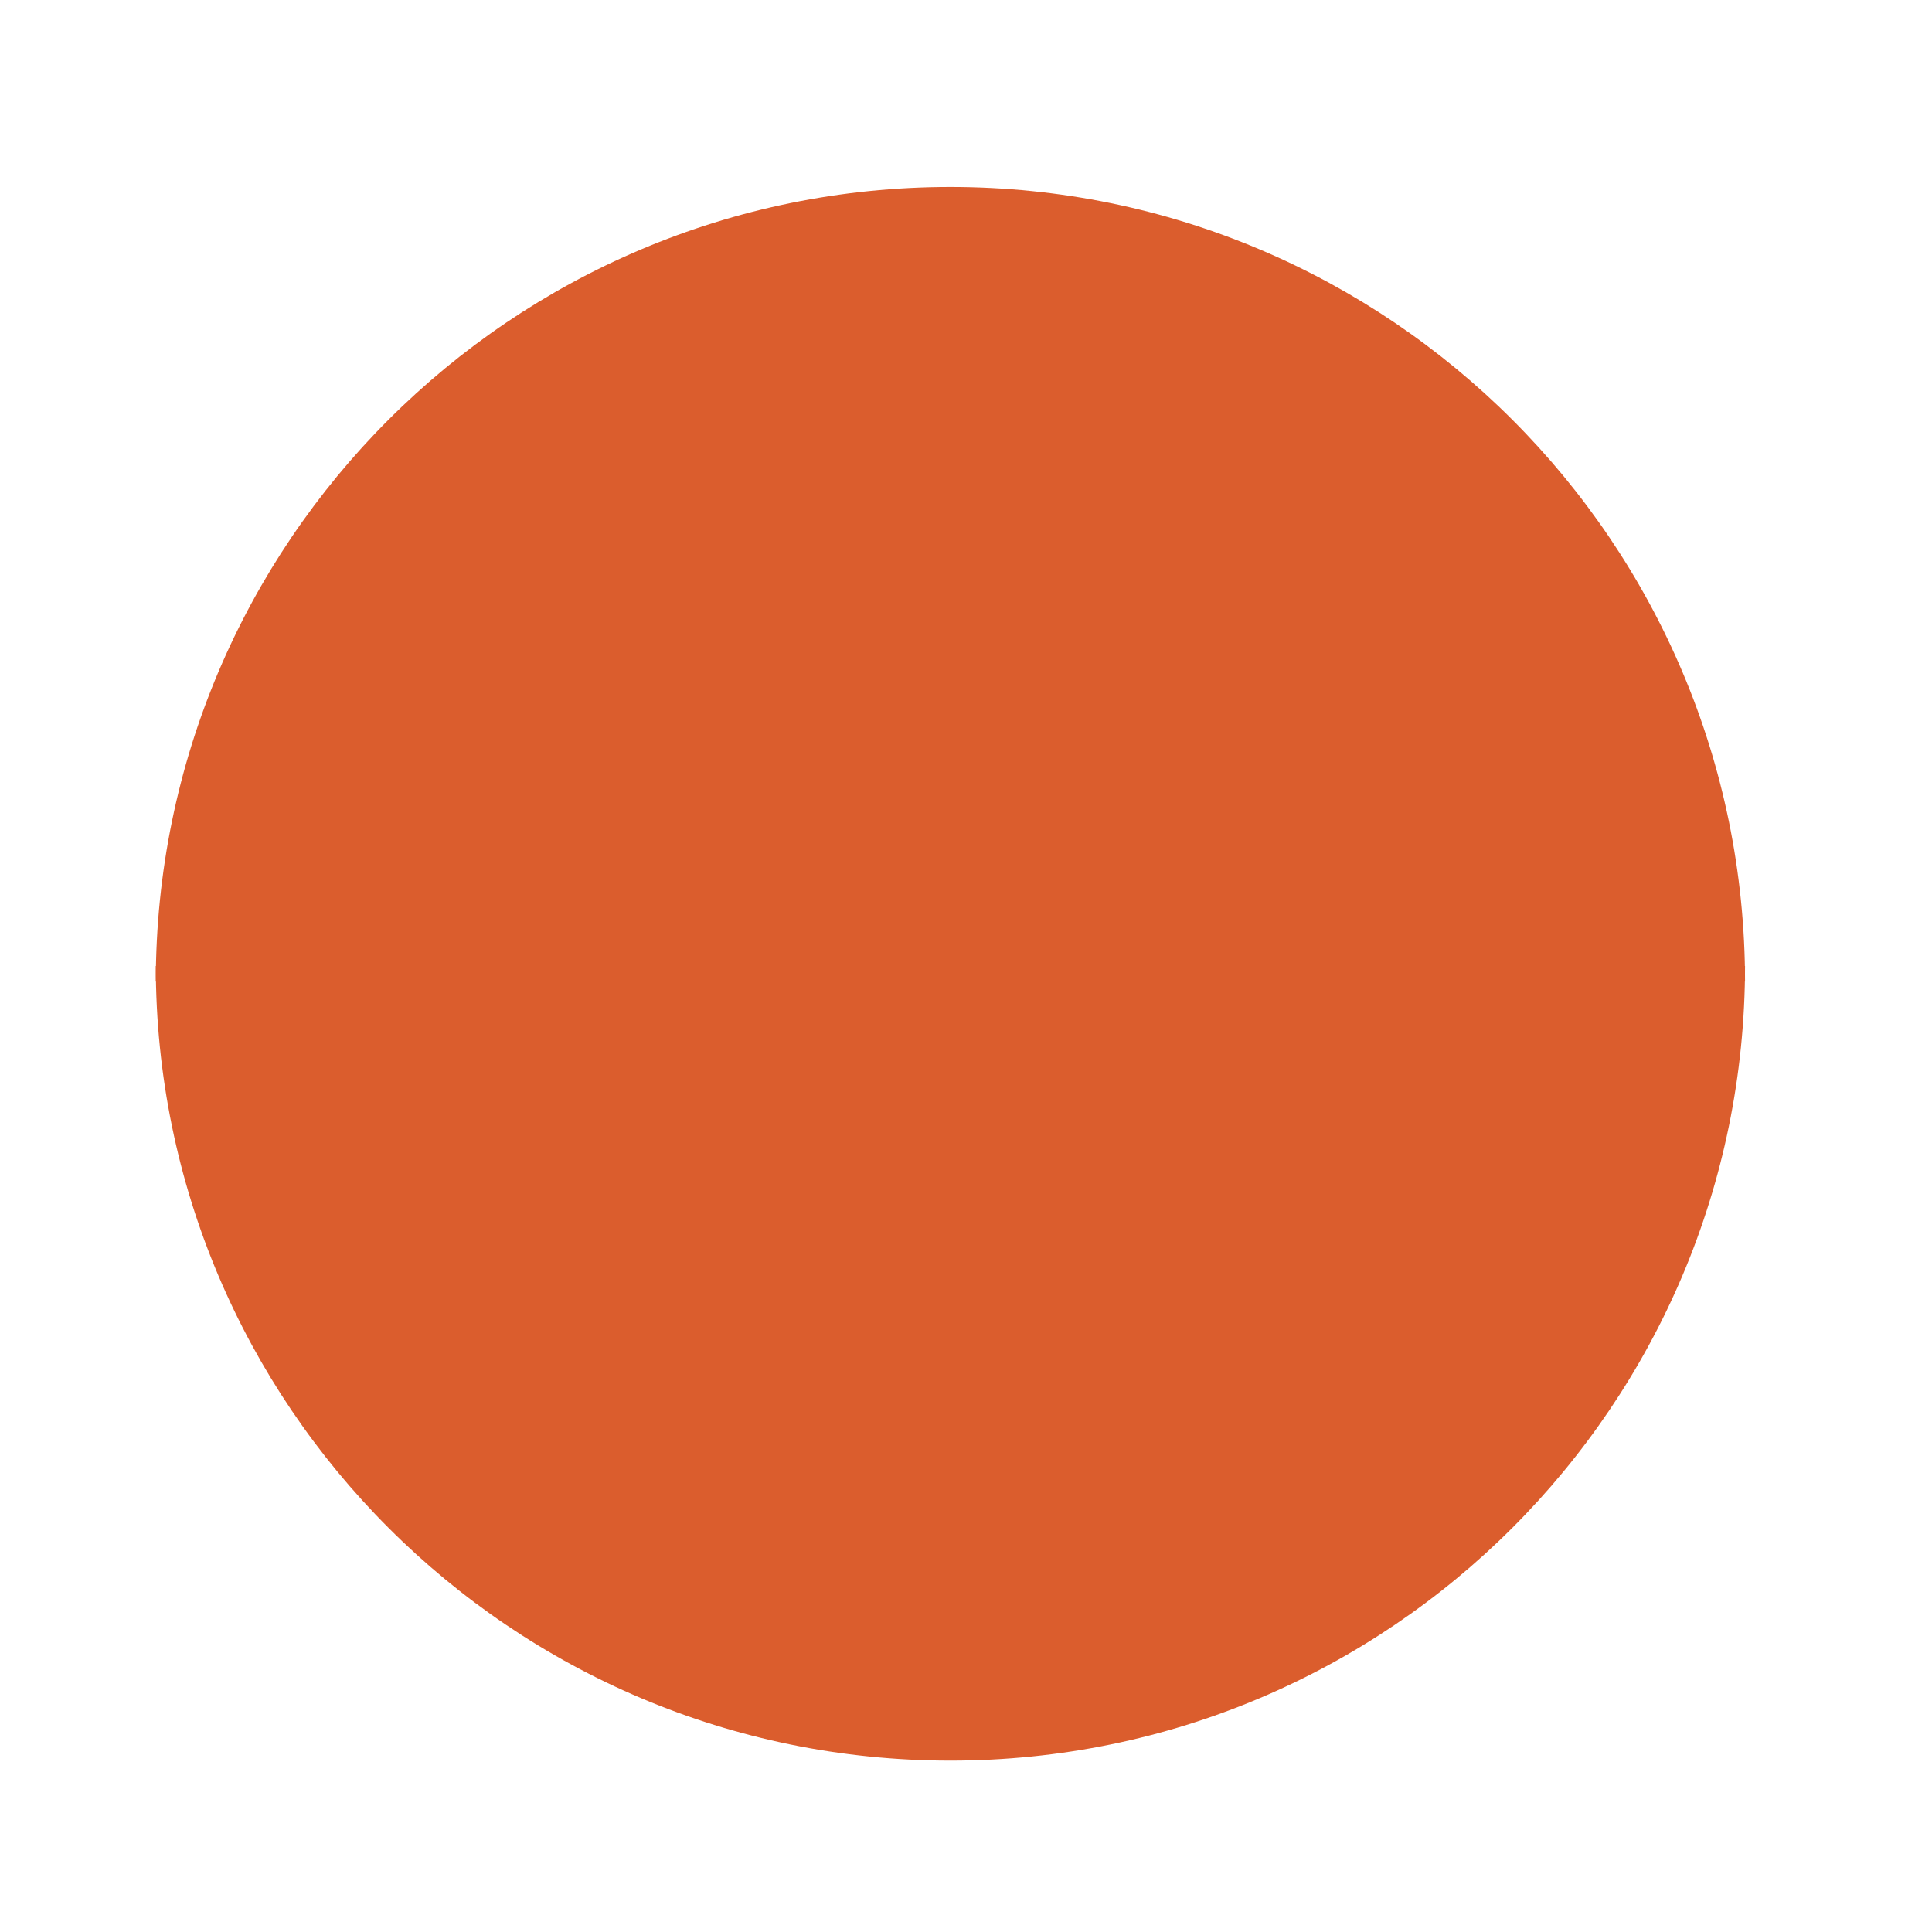
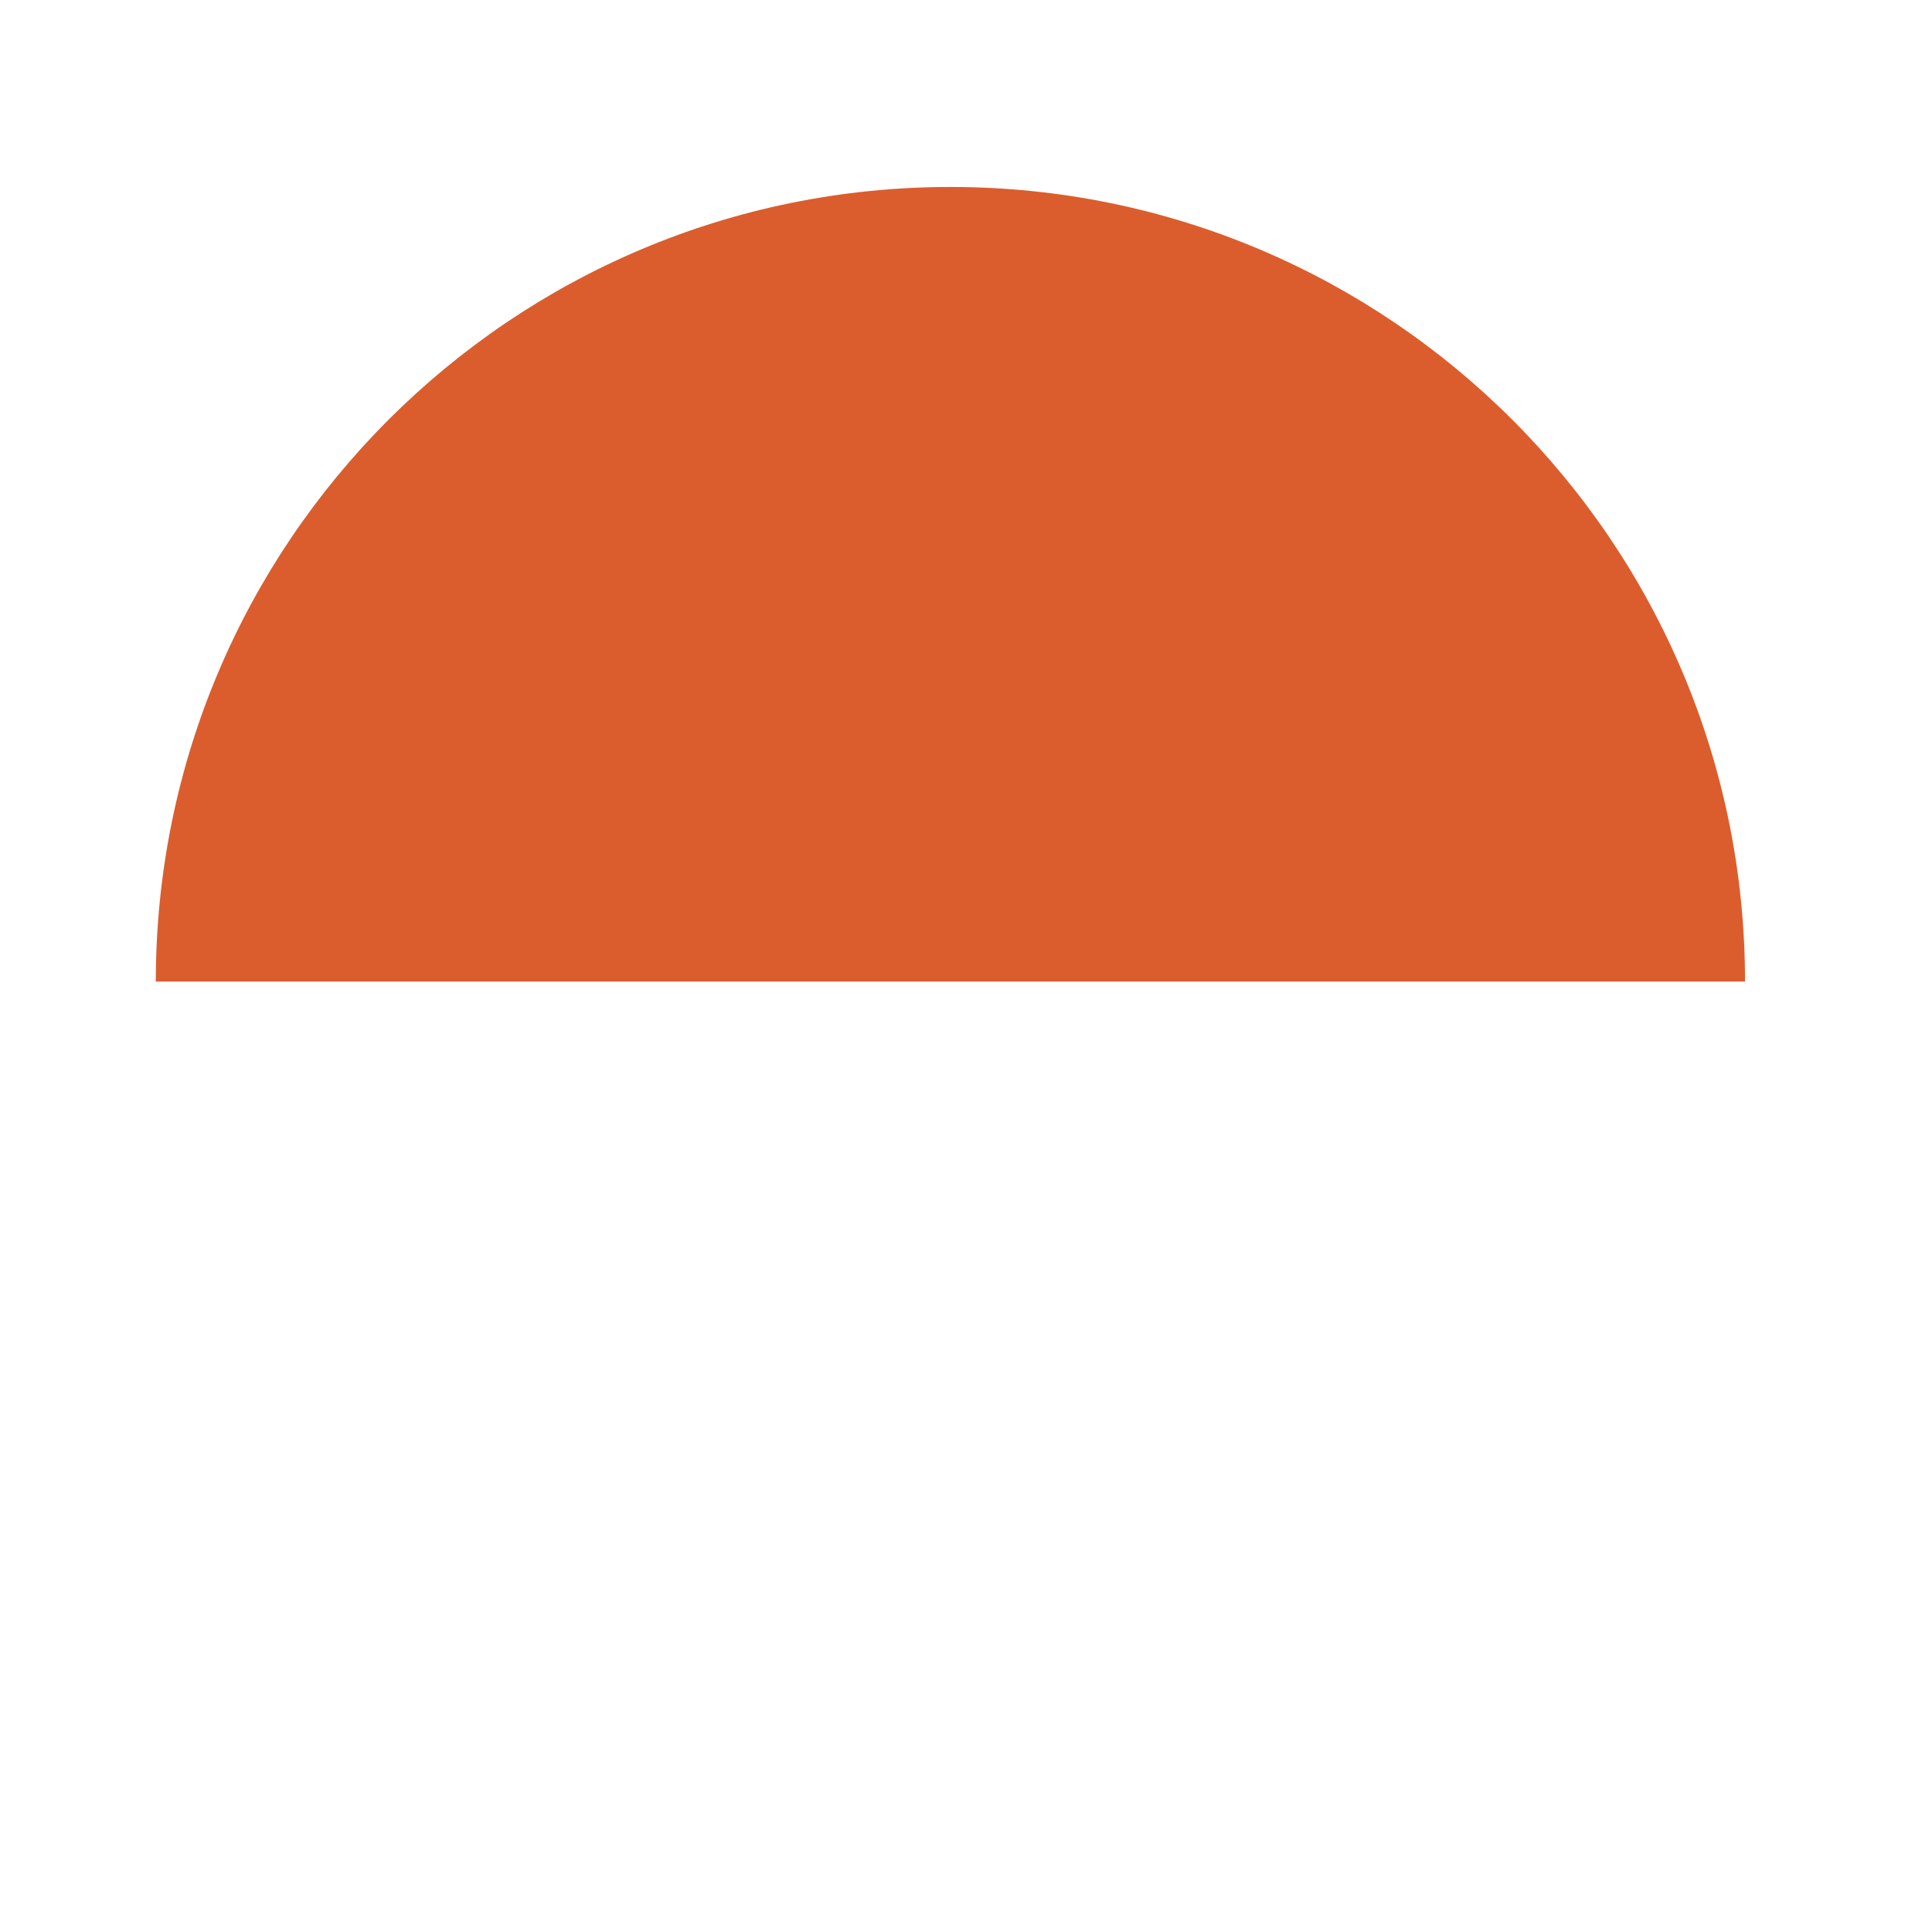
<svg xmlns="http://www.w3.org/2000/svg" width="62" height="62" viewBox="0 0 62 62" fill="none">
  <path d="M30.5 31.5C16.417 31.5 16.5 31.5 5 31.5C5 17.417 16.417 6 30.5 6C44.583 6 56 17.417 56 31.5C44.5 31.5 44.583 31.5 30.5 31.5Z" fill="#DB5D2D" />
-   <path d="M30.5 31C44.583 31 44.5 31 56 31C56 45.083 44.583 56.5 30.5 56.5C16.417 56.5 5 45.083 5 31C16.5 31 16.417 31 30.5 31Z" fill="#DB5D2D" />
</svg>